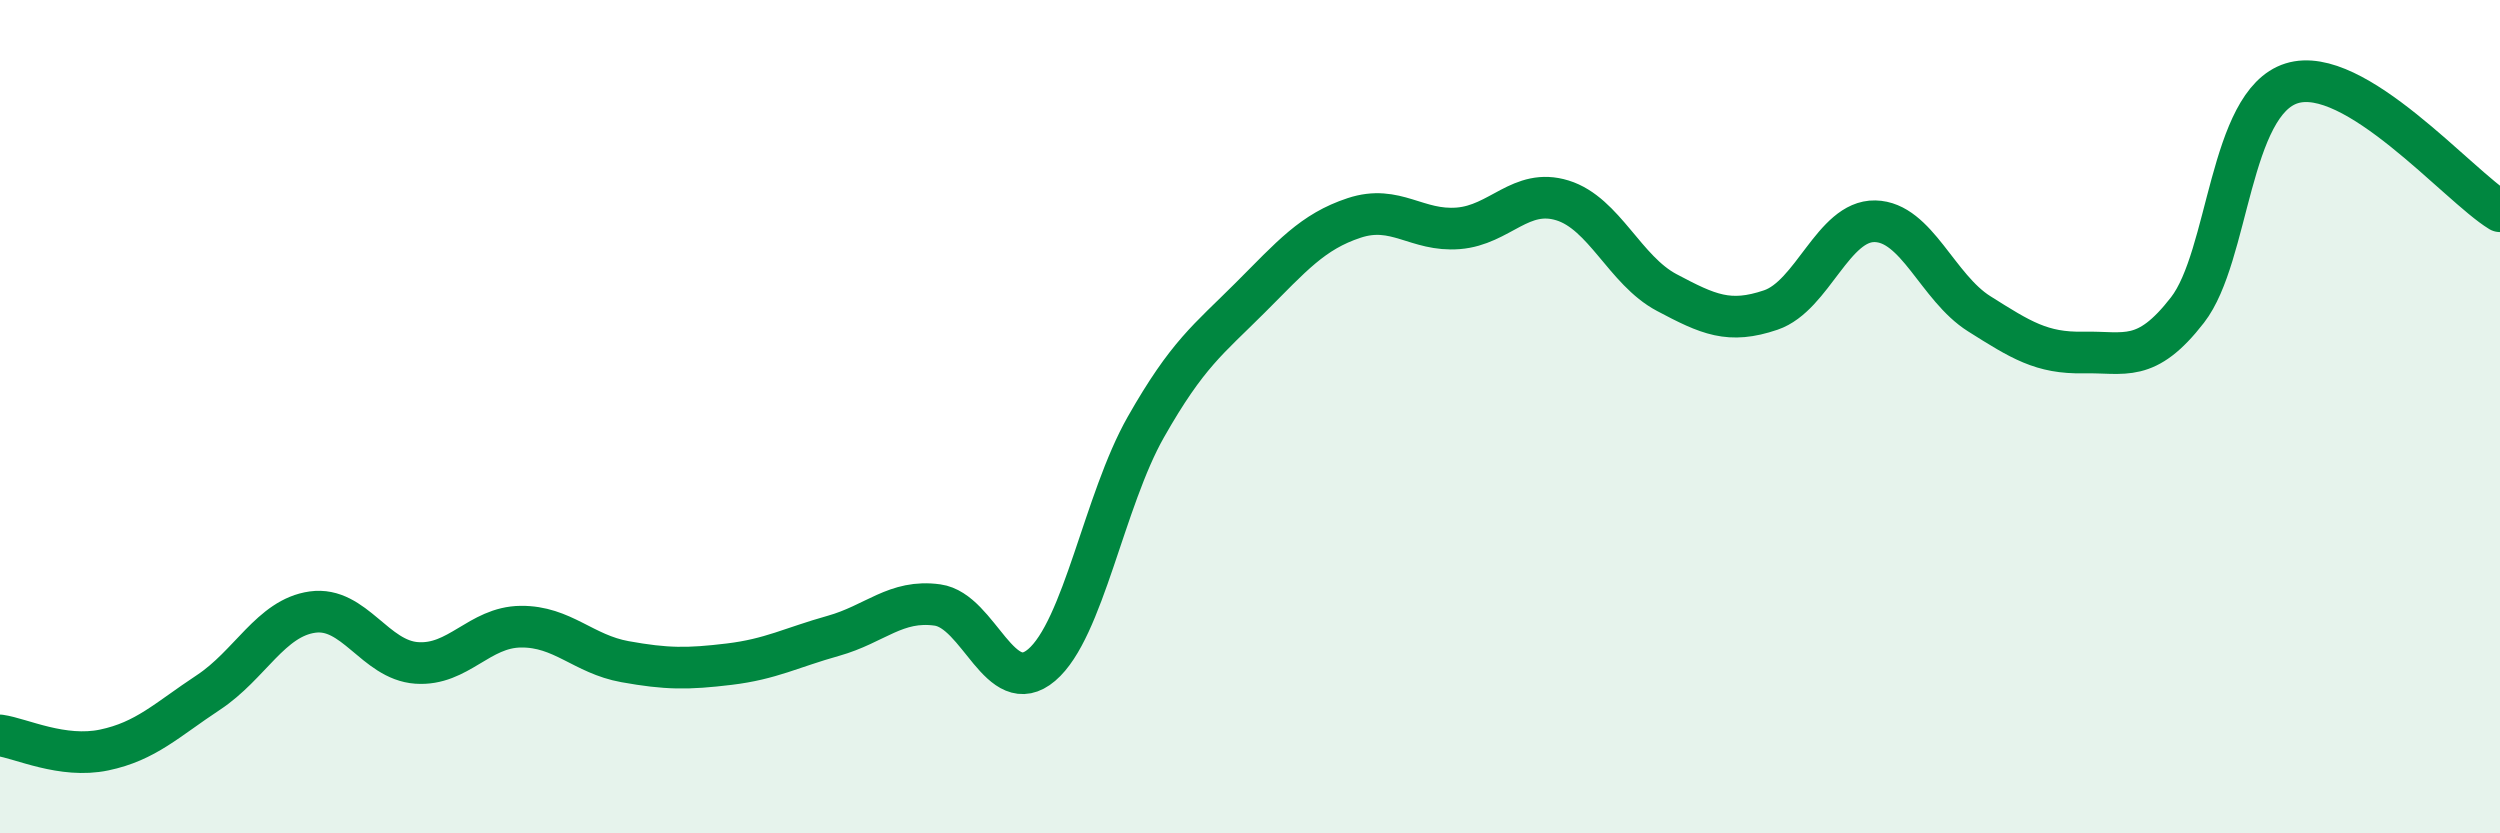
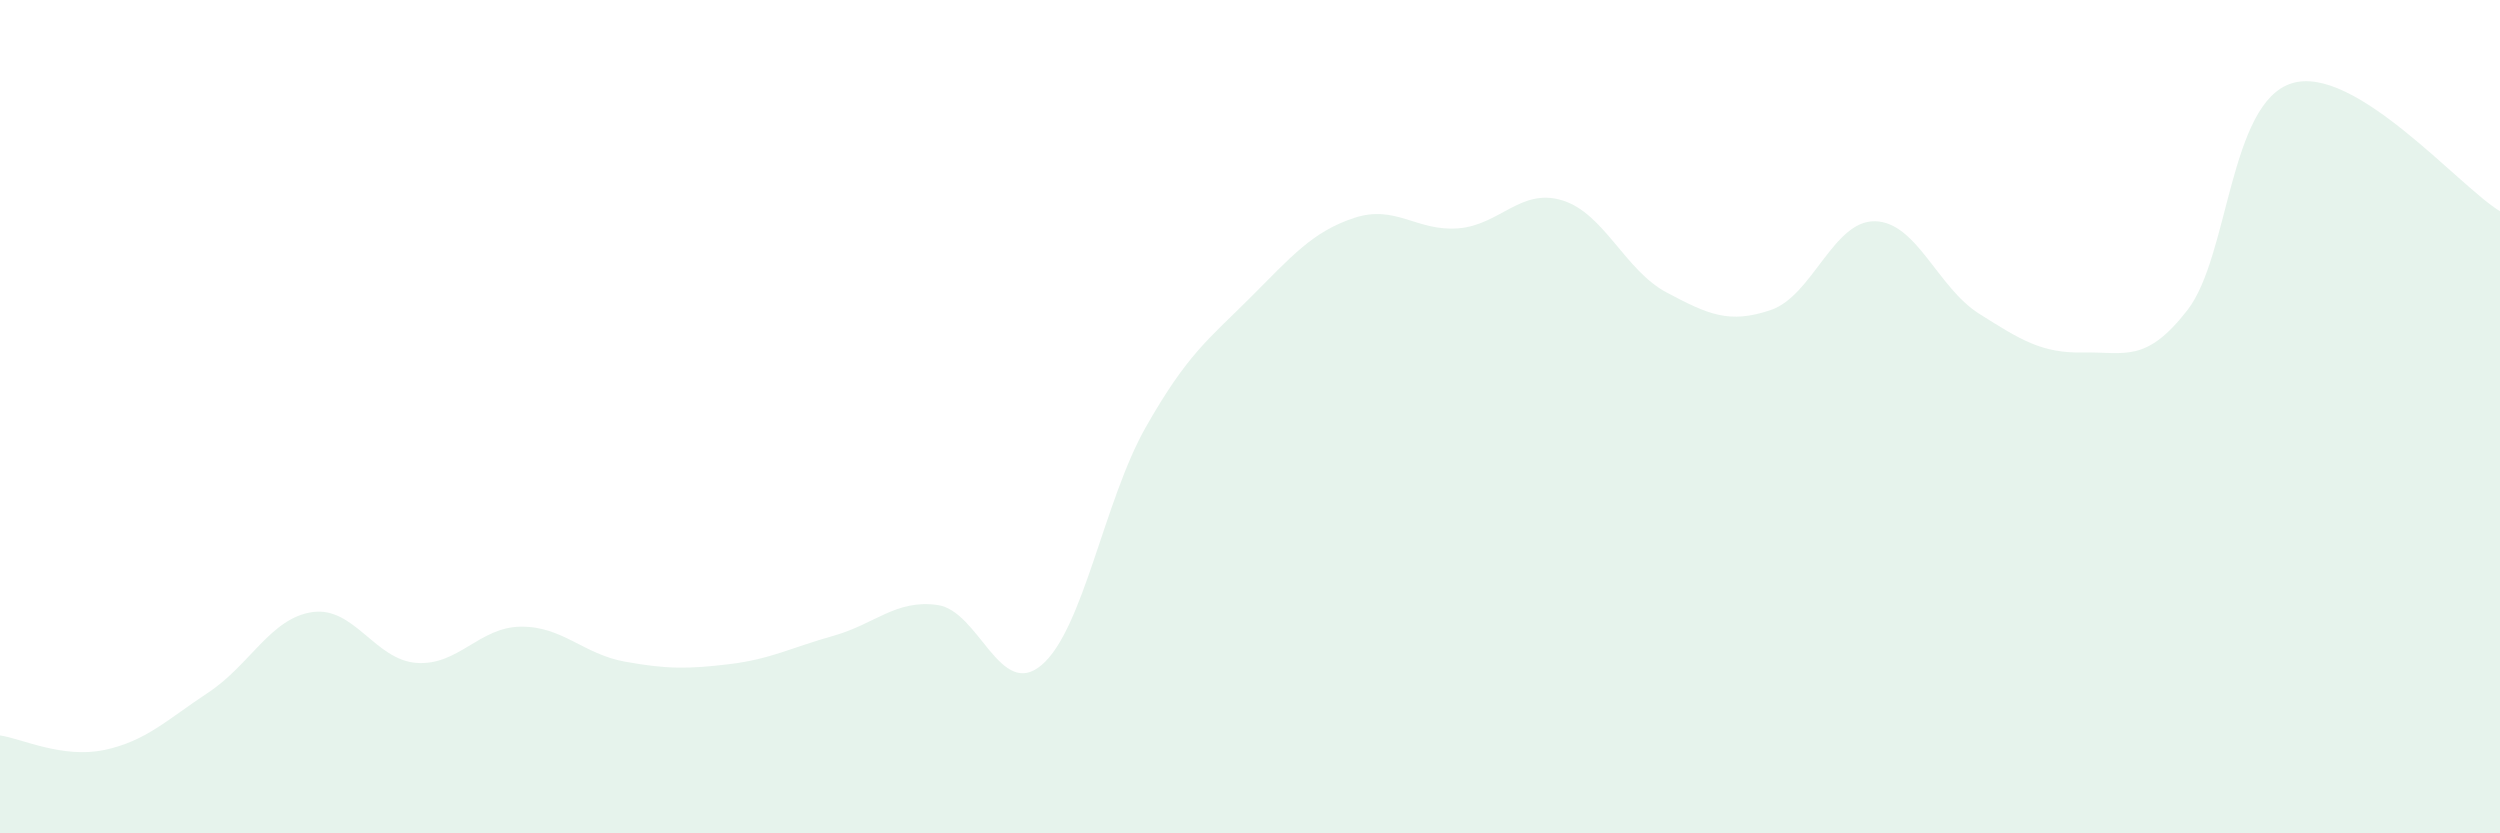
<svg xmlns="http://www.w3.org/2000/svg" width="60" height="20" viewBox="0 0 60 20">
  <path d="M 0,17.65 C 0.5,17.72 1.5,18.21 2.5,18 C 3.5,17.79 4,17.28 5,16.62 C 6,15.96 6.5,14.83 7.5,14.69 C 8.5,14.55 9,15.84 10,15.91 C 11,15.98 11.5,15.05 12.5,15.04 C 13.5,15.03 14,15.7 15,15.88 C 16,16.06 16.5,16.06 17.5,15.94 C 18.5,15.82 19,15.54 20,15.26 C 21,14.98 21.5,14.38 22.5,14.52 C 23.5,14.66 24,16.81 25,15.96 C 26,15.11 26.5,12.01 27.5,10.25 C 28.5,8.49 29,8.15 30,7.15 C 31,6.15 31.5,5.56 32.5,5.23 C 33.5,4.9 34,5.56 35,5.48 C 36,5.4 36.5,4.5 37.5,4.81 C 38.5,5.12 39,6.49 40,7.02 C 41,7.55 41.5,7.78 42.5,7.44 C 43.5,7.1 44,5.29 45,5.31 C 46,5.33 46.5,6.9 47.5,7.53 C 48.5,8.16 49,8.48 50,8.46 C 51,8.44 51.5,8.73 52.5,7.44 C 53.5,6.15 53.5,2.47 55,2 C 56.5,1.53 59,4.46 60,5.07L60 20L0 20Z" fill="#008740" opacity="0.1" stroke-linecap="round" stroke-linejoin="round" />
-   <path d="M 0,17.65 C 0.5,17.72 1.5,18.21 2.5,18 C 3.5,17.79 4,17.28 5,16.62 C 6,15.96 6.5,14.83 7.5,14.69 C 8.5,14.55 9,15.84 10,15.91 C 11,15.98 11.5,15.05 12.5,15.04 C 13.5,15.03 14,15.7 15,15.88 C 16,16.06 16.5,16.06 17.5,15.94 C 18.5,15.82 19,15.54 20,15.26 C 21,14.98 21.5,14.38 22.5,14.52 C 23.5,14.66 24,16.81 25,15.96 C 26,15.11 26.5,12.01 27.5,10.25 C 28.5,8.49 29,8.15 30,7.15 C 31,6.15 31.5,5.56 32.5,5.23 C 33.5,4.9 34,5.56 35,5.48 C 36,5.4 36.5,4.5 37.5,4.81 C 38.5,5.12 39,6.49 40,7.02 C 41,7.55 41.5,7.78 42.5,7.44 C 43.5,7.1 44,5.29 45,5.31 C 46,5.33 46.5,6.9 47.5,7.53 C 48.5,8.16 49,8.48 50,8.46 C 51,8.44 51.5,8.73 52.5,7.44 C 53.5,6.15 53.5,2.47 55,2 C 56.5,1.53 59,4.46 60,5.07" stroke="#008740" stroke-width="1" fill="none" stroke-linecap="round" stroke-linejoin="round" />
</svg>